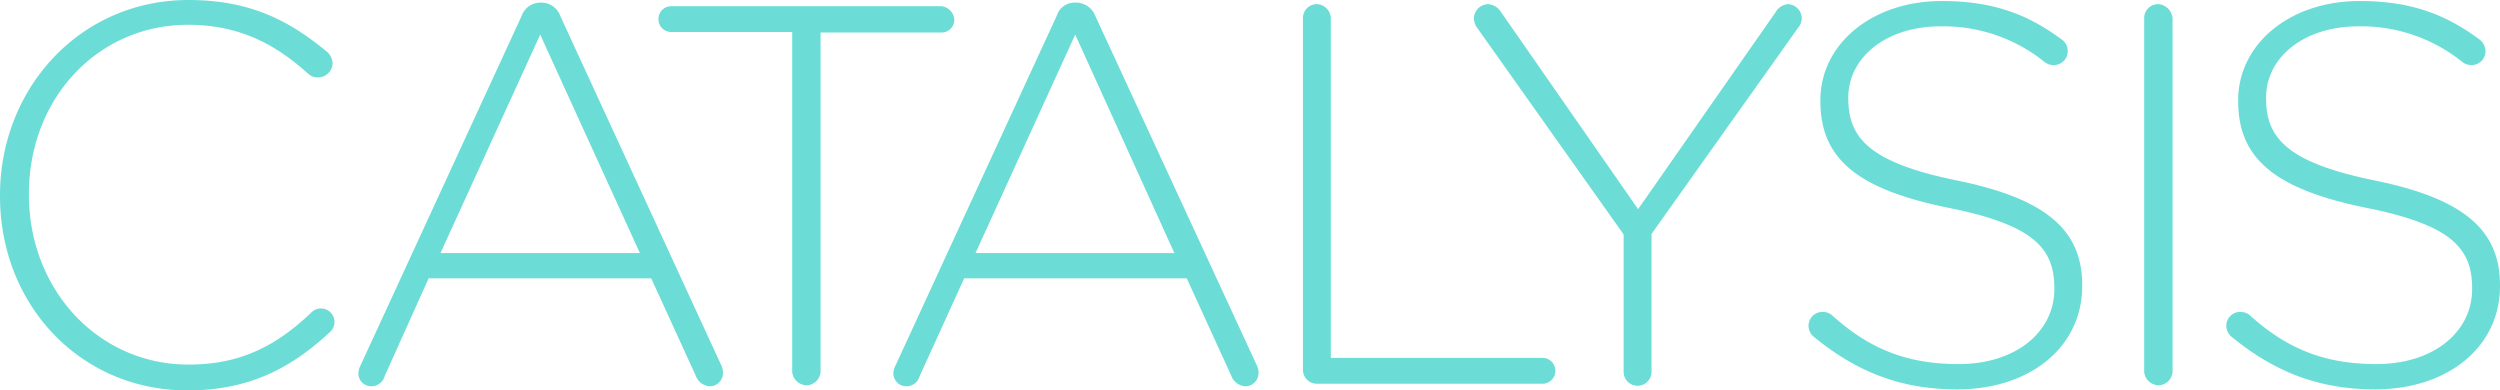
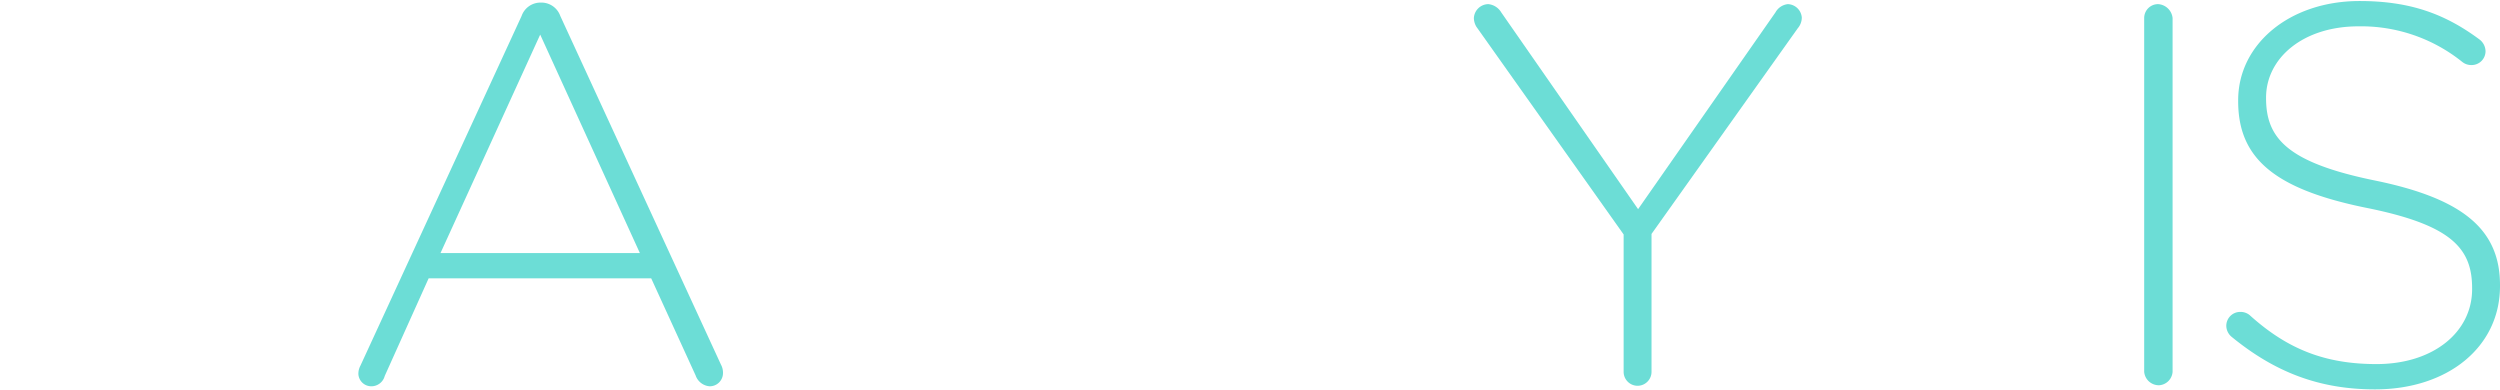
<svg xmlns="http://www.w3.org/2000/svg" id="catalysis-logo-white" width="610.564" height="95.349" viewBox="0 0 610.564 95.349">
-   <path id="Path_1" data-name="Path 1" d="M46.035,0C19.549,0,0,21.567,0,47.675v.252C0,74.413,19.549,95.349,45.783,95.349c15.387,0,25.6-5.676,34.936-14.378A3.3,3.3,0,1,0,76.053,76.3c-8.7,8.324-17.531,12.738-30.017,12.738-21.945,0-38.972-18.162-38.972-41.495V47.3c0-23.207,16.774-41.242,38.846-41.242C58.774,6.054,67.6,11.1,75.3,18.036a3.329,3.329,0,0,0,2.4.883,3.586,3.586,0,0,0,3.531-3.405,4.051,4.051,0,0,0-1.261-2.775C71.008,5.3,61.422,0,46.035,0" fill="#6cddd6" />
  <path id="Path_2" data-name="Path 2" d="M114.174.5h-.252a4.887,4.887,0,0,0-4.667,3.279L69.9,89.165a4.146,4.146,0,0,0-.5,2.144,3.161,3.161,0,0,0,3.153,2.9,3.371,3.371,0,0,0,3.279-2.522L86.553,67.85h54.359l10.847,23.711a3.939,3.939,0,0,0,3.405,2.649,3.231,3.231,0,0,0,3.279-3.153,4.146,4.146,0,0,0-.5-2.144L118.714,3.779A4.9,4.9,0,0,0,114.174.5M89.454,61.67,113.8,8.32l24.342,53.35Z" transform="translate(18.13 0.131)" fill="#6cddd6" />
-   <path id="Path_3" data-name="Path 3" d="M196.49,1.2H130.653A3.122,3.122,0,0,0,127.5,4.353a3.122,3.122,0,0,0,3.153,3.153h29.513V90.5a3.594,3.594,0,0,0,3.658,3.279A3.527,3.527,0,0,0,167.1,90.5V7.632h29.513a3.122,3.122,0,0,0,3.153-3.153A3.526,3.526,0,0,0,196.49,1.2" transform="translate(33.307 0.313)" fill="#6cddd6" />
-   <path id="Path_4" data-name="Path 4" d="M217.648.5H217.4a4.619,4.619,0,0,0-4.54,3.279L173.5,89.165a4.146,4.146,0,0,0-.5,2.144,3.161,3.161,0,0,0,3.153,2.9,3.371,3.371,0,0,0,3.279-2.522L190.279,67.85h54.359l10.847,23.711a3.939,3.939,0,0,0,3.405,2.649,3.231,3.231,0,0,0,3.279-3.153,4.145,4.145,0,0,0-.5-2.144L222.314,3.779A5.063,5.063,0,0,0,217.648.5M193.054,61.67,217.4,8.32l24.216,53.35Z" transform="translate(45.194 0.131)" fill="#6cddd6" />
-   <path id="Path_5" data-name="Path 5" d="M255.705.8A3.391,3.391,0,0,0,252.3,4.205V90.1a3.391,3.391,0,0,0,3.405,3.405h54.864a3.163,3.163,0,0,0,.5-6.306H259.111V4.205A3.562,3.562,0,0,0,255.705.8" transform="translate(65.91 0.209)" fill="#6cddd6" />
  <path id="Path_6" data-name="Path 6" d="M362.083.8a3.932,3.932,0,0,0-3.027,2.018L325.507,50.871,292.085,2.818A4.149,4.149,0,0,0,288.931.8,3.586,3.586,0,0,0,285.4,4.205a4.252,4.252,0,0,0,.631,2.144l35.945,50.7V90.6a3.405,3.405,0,0,0,6.811,0V56.925l35.693-50.2a4.07,4.07,0,0,0,1.009-2.649A3.547,3.547,0,0,0,362.083.8" transform="translate(74.557 0.209)" fill="#6cddd6" />
-   <path id="Path_7" data-name="Path 7" d="M382.74.2C365.587.2,353.1,10.794,353.1,24.416v.252c0,14,8.955,21.441,31.026,25.981,20.937,4.162,26.108,9.838,26.108,19.675v.252c0,10.468-9.459,18.288-23.333,18.288-12.612,0-21.819-3.658-31.026-11.982a3.521,3.521,0,0,0-2.27-.757,3.391,3.391,0,0,0-3.405,3.405,3.55,3.55,0,0,0,1.261,2.649c10.468,8.576,21.189,12.865,35.062,12.865,17.784,0,30.522-10.342,30.522-25.225v-.252c0-13.5-8.955-21.063-30.27-25.477-21.819-4.414-26.864-10.468-26.864-20.18v-.126c0-9.585,8.955-17.405,22.576-17.405a39.416,39.416,0,0,1,25.351,8.7,3.522,3.522,0,0,0,2.27.757,3.391,3.391,0,0,0,3.405-3.405,3.35,3.35,0,0,0-1.387-2.775C403.676,3.353,395.1.2,382.74.2" transform="translate(91.485 0.052)" fill="#6cddd6" />
  <path id="Path_8" data-name="Path 8" d="M418.605.8A3.391,3.391,0,0,0,415.2,4.205V90.6a3.594,3.594,0,0,0,3.658,3.279,3.526,3.526,0,0,0,3.279-3.279V4.205A3.785,3.785,0,0,0,418.605.8" transform="translate(108.465 0.209)" fill="#6cddd6" />
  <path id="Path_9" data-name="Path 9" d="M463.64.2C446.487.2,434,10.794,434,24.416v.252c0,14,8.955,21.441,31.026,25.981,20.937,4.162,26.108,9.838,26.108,19.675v.252c0,10.468-9.459,18.288-23.333,18.288-12.612,0-21.819-3.658-31.026-11.982a3.521,3.521,0,0,0-2.27-.757,3.391,3.391,0,0,0-3.405,3.405,3.55,3.55,0,0,0,1.261,2.649c10.468,8.576,21.315,12.865,35.062,12.865,17.783,0,30.522-10.342,30.522-25.225v-.252c0-13.5-8.955-21.063-30.27-25.477-21.819-4.414-26.864-10.468-26.864-20.18v-.126c0-9.585,8.955-17.405,22.576-17.405a39.416,39.416,0,0,1,25.351,8.7,3.522,3.522,0,0,0,2.27.757,3.391,3.391,0,0,0,3.405-3.405,3.721,3.721,0,0,0-1.387-2.775C484.576,3.353,476,.2,463.64.2" transform="translate(112.619 0.052)" fill="#6cddd6" />
</svg>